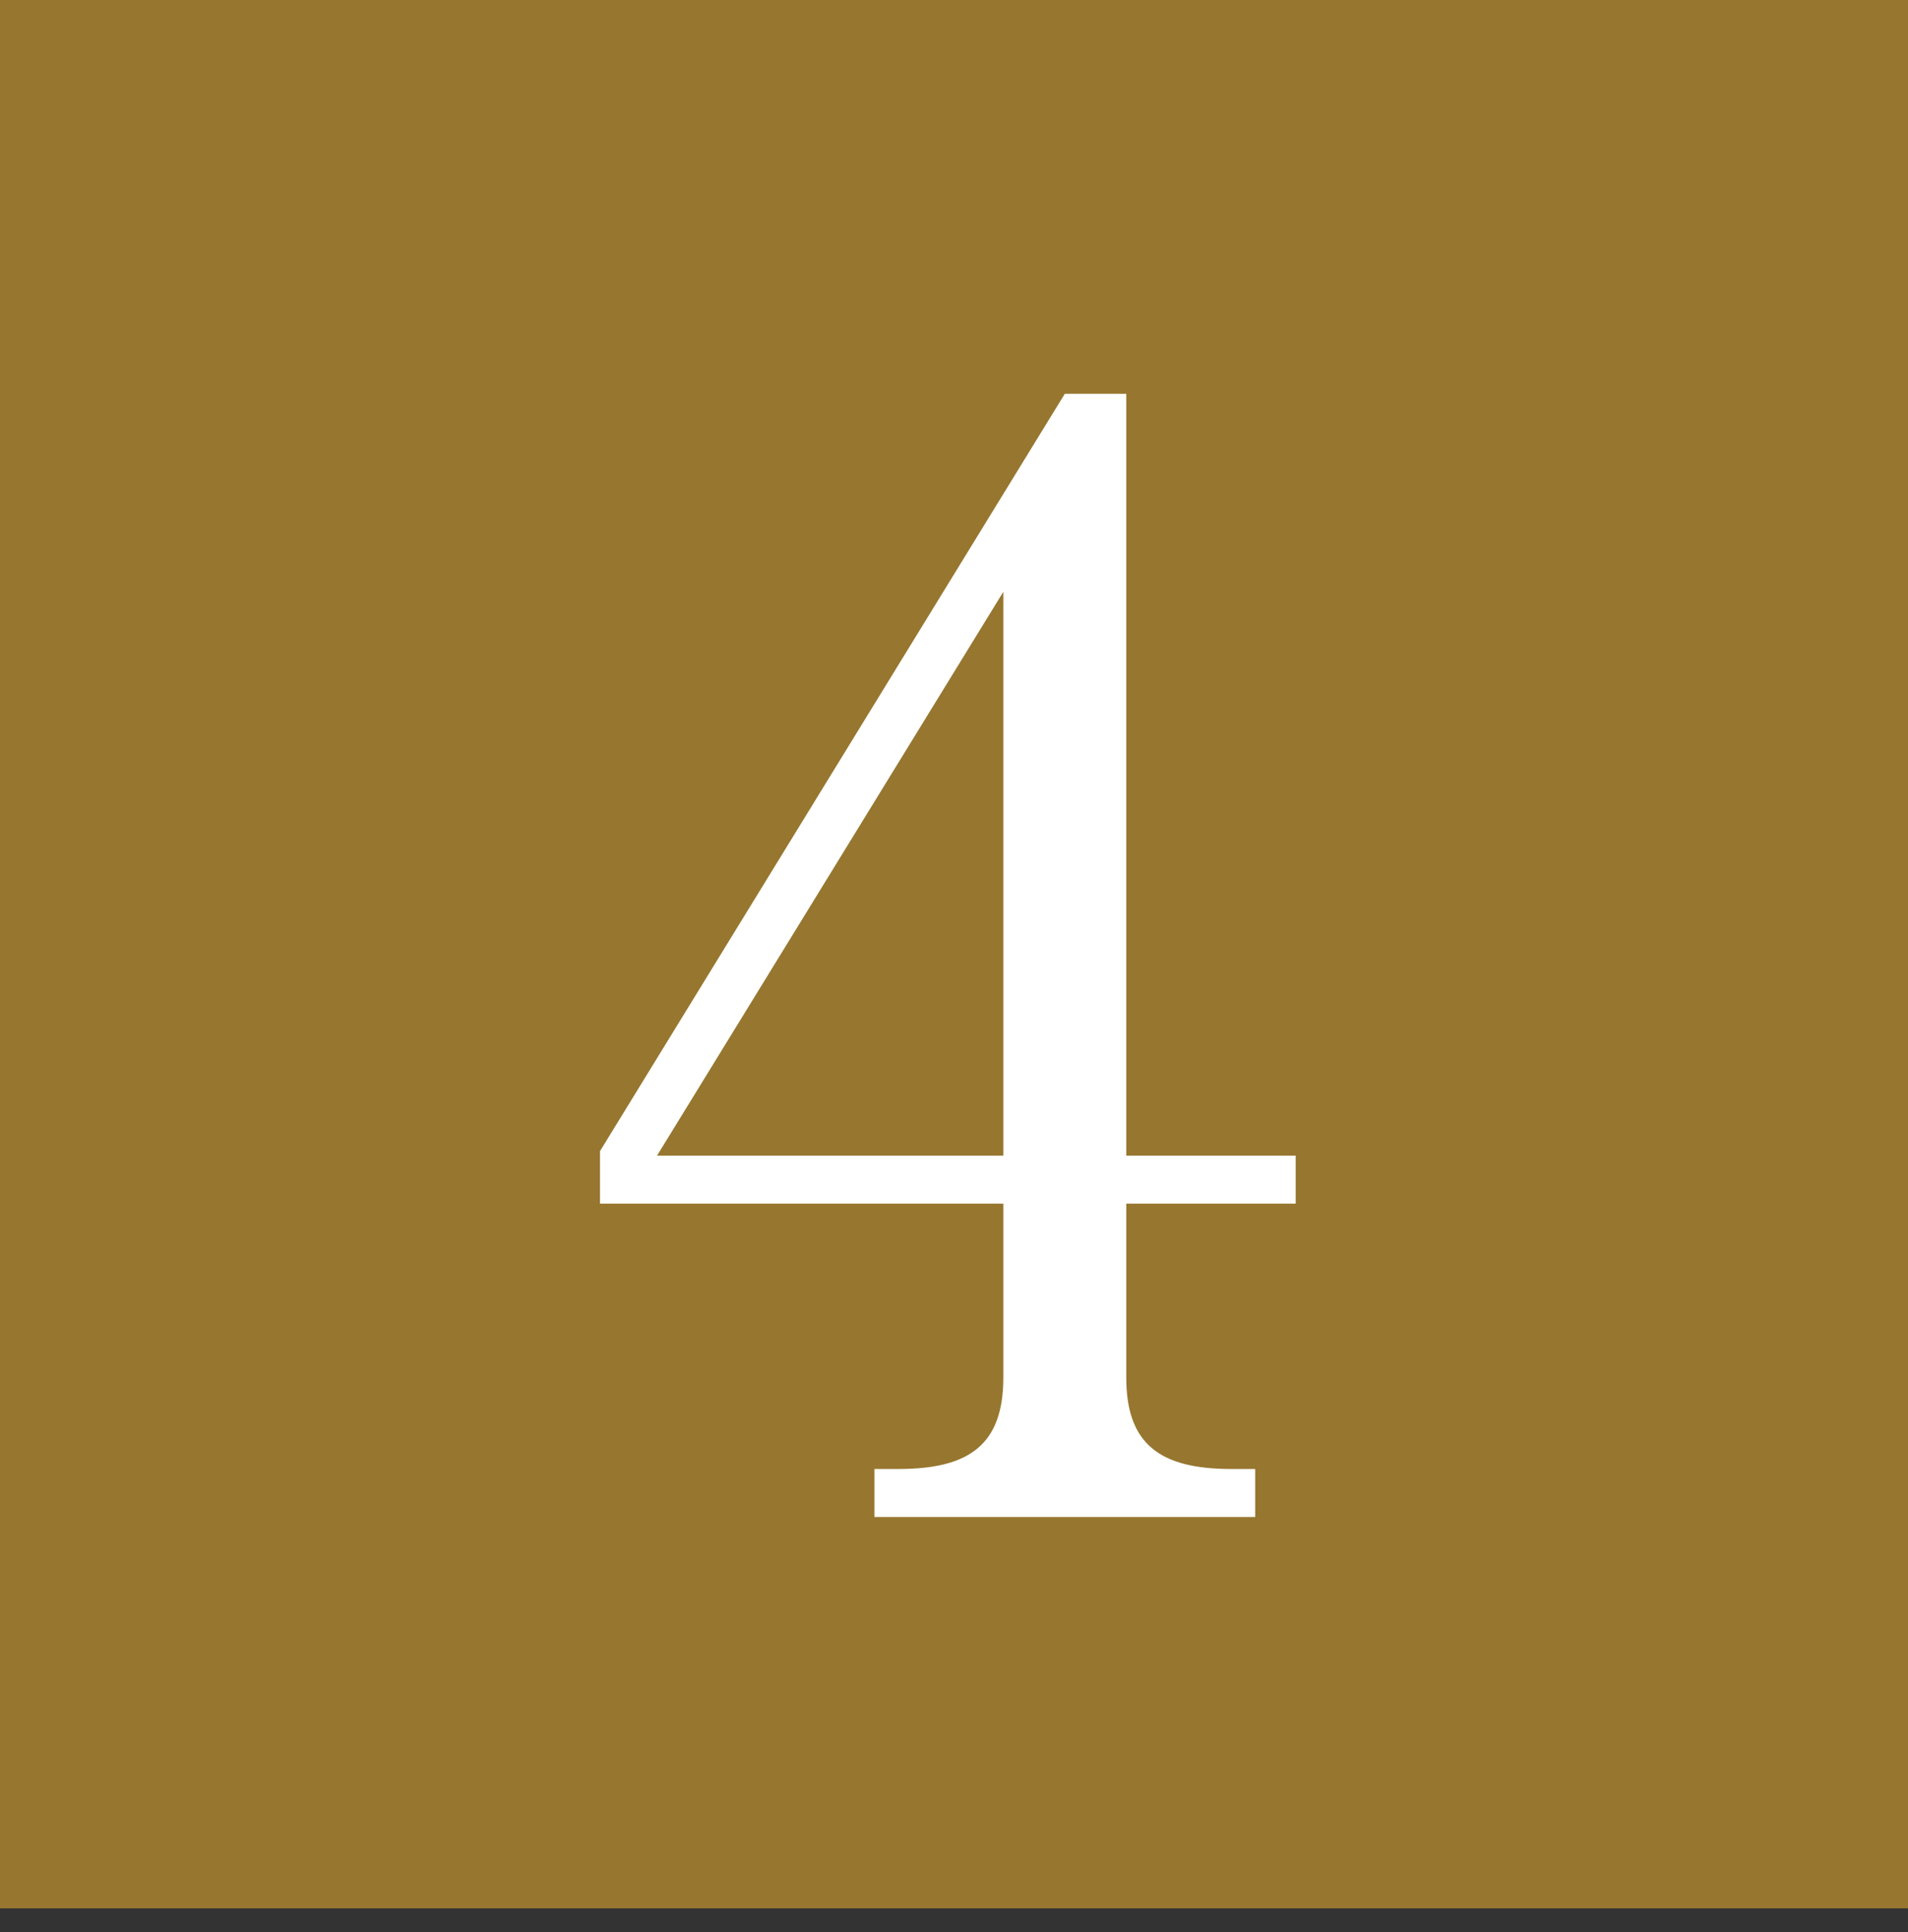
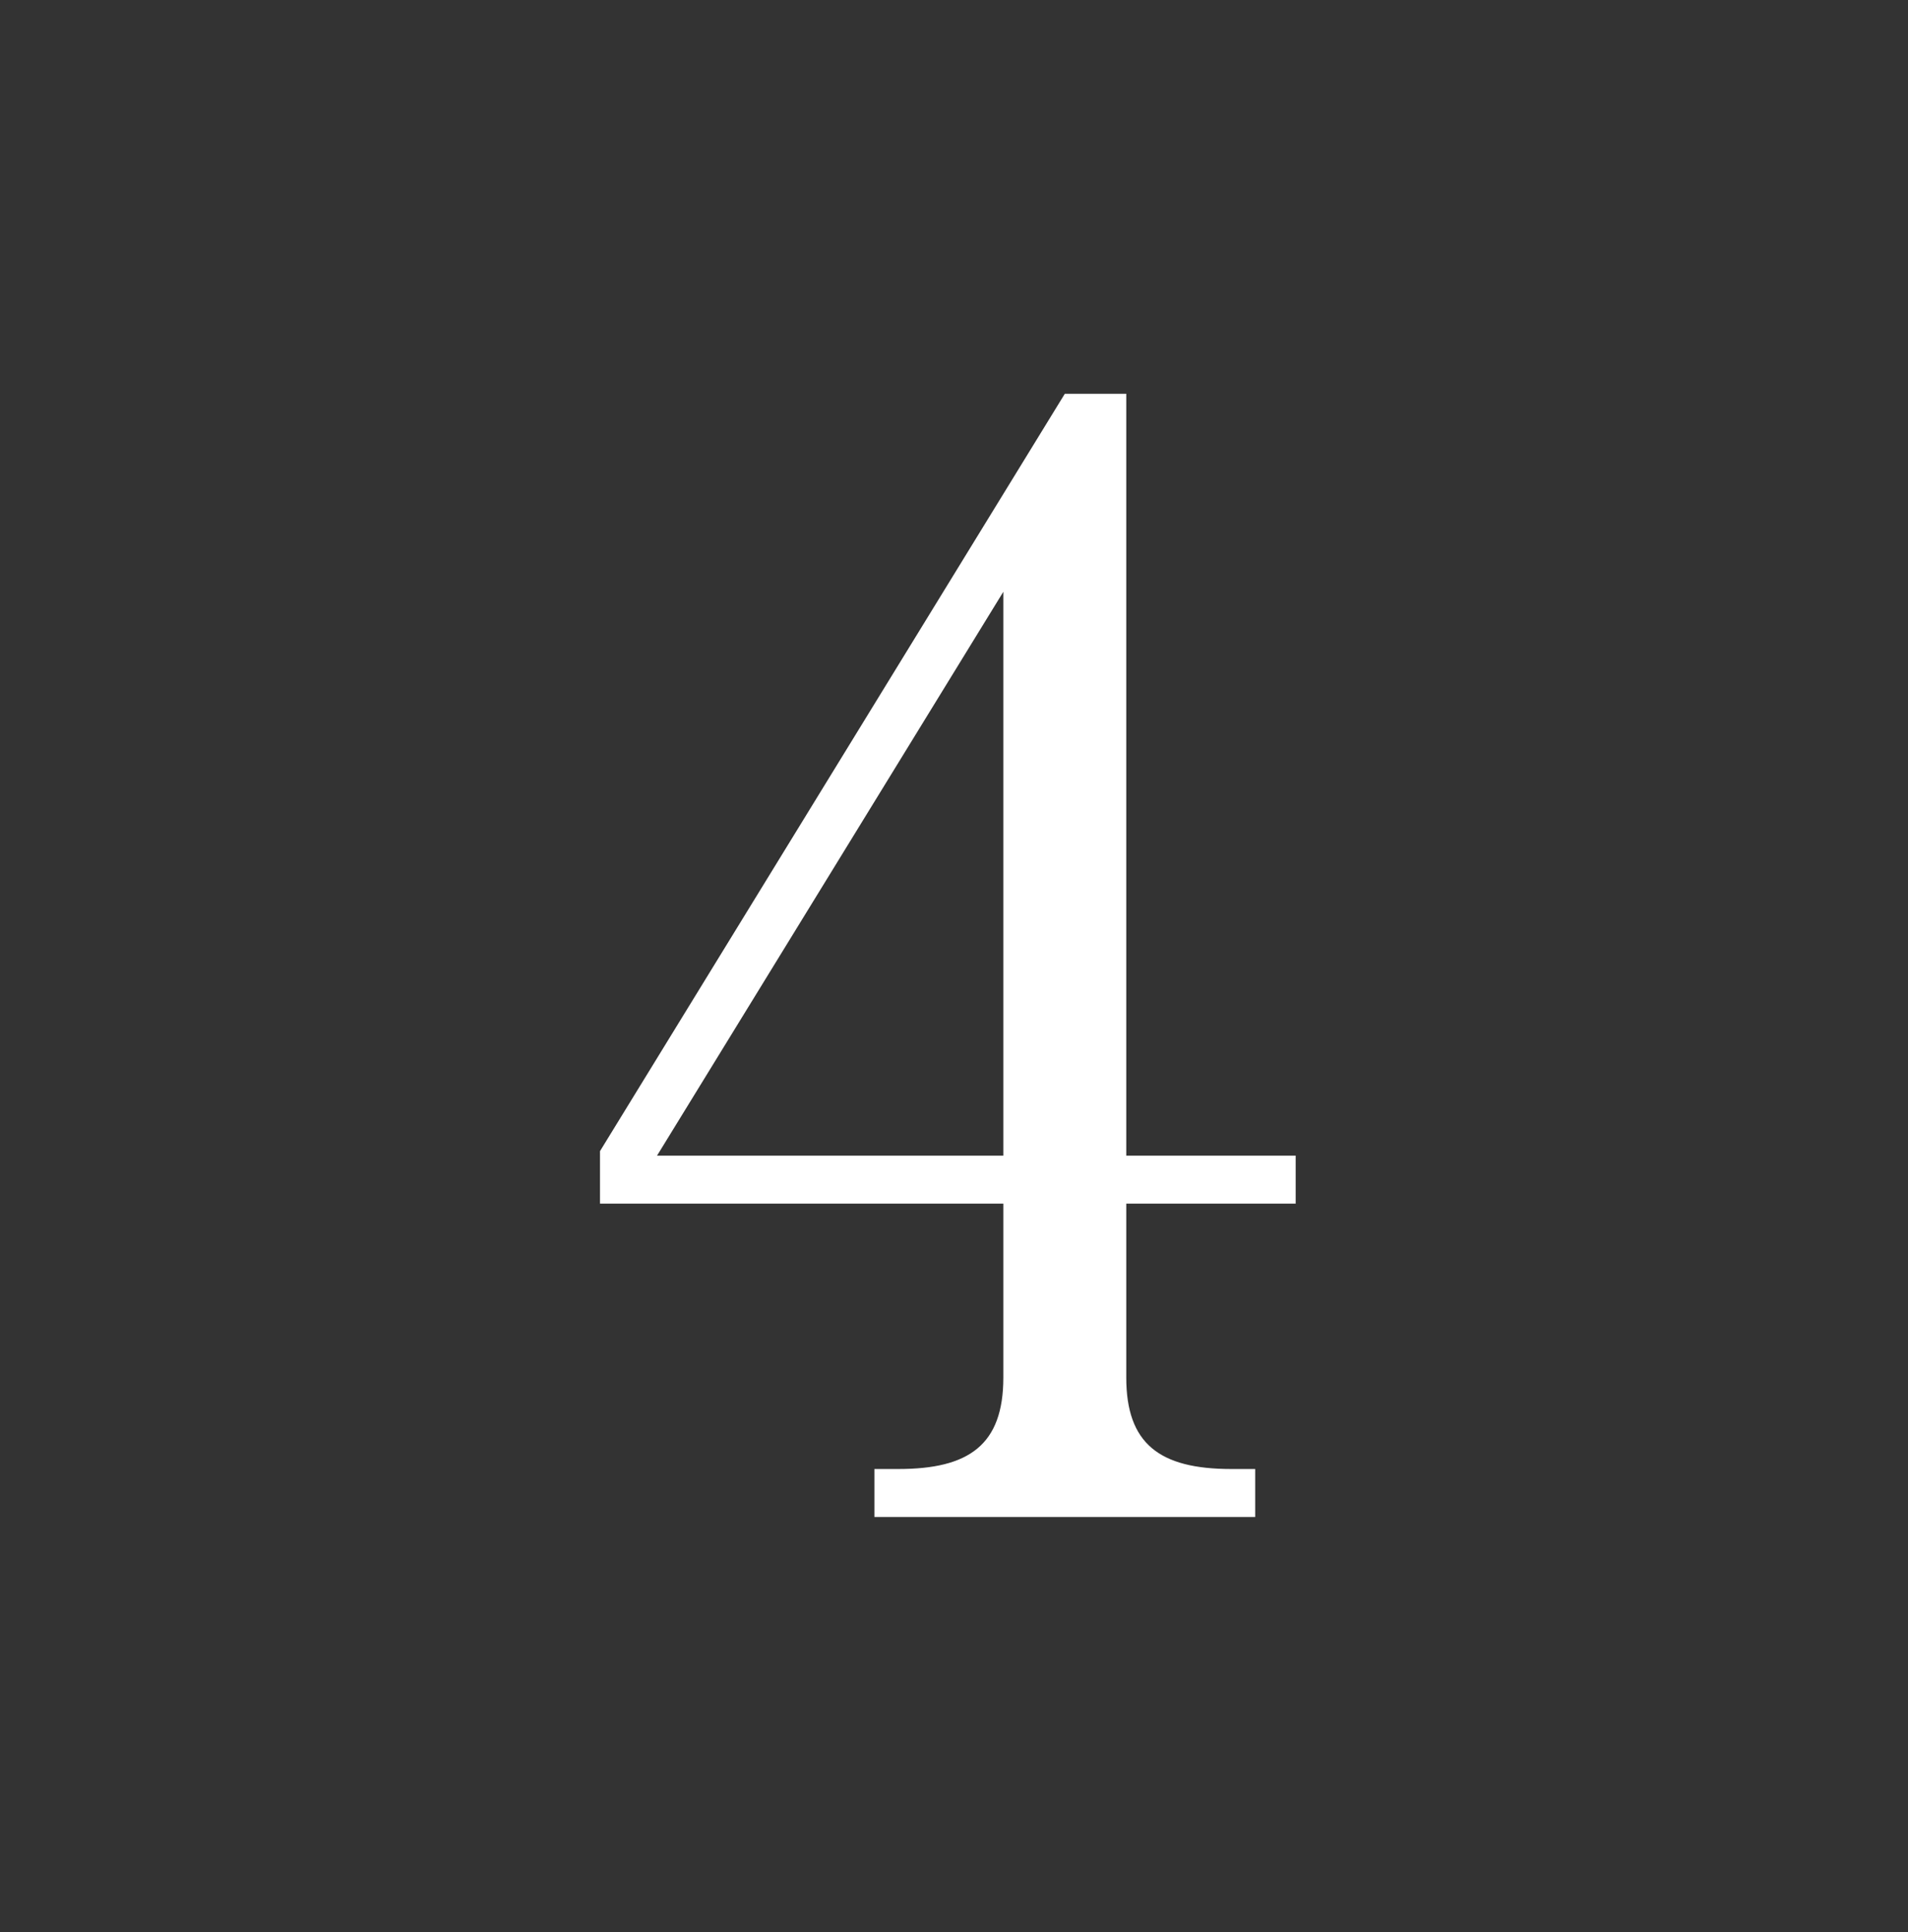
<svg xmlns="http://www.w3.org/2000/svg" id="_レイヤー_2" width="28" height="28.352" viewBox="0 0 28 28.352">
  <rect x="0" y="0" width="28" height="28.352" fill="#333333" stroke="none" />
  <defs>
    <style>.cls-1{fill:#97762f;}.cls-2{fill:#fff;}</style>
  </defs>
  <g id="_レイヤー_2-2">
-     <rect class="cls-1" width="28" height="28" />
-     <path class="cls-2" d="M15.626,5.778h.902v11.178h2.486v.704h-2.486v2.552c0,.968.484,1.342,1.54,1.342h.352v.704h-5.588v-.704h.352c1.034,0,1.54-.352,1.54-1.342v-2.552h-5.919v-.77l6.821-11.112ZM14.724,8.683l-5.082,8.273h5.082v-8.273Z" />
+     <path class="cls-2" d="M15.626,5.778h.902v11.178h2.486v.704h-2.486v2.552c0,.968.484,1.342,1.54,1.342h.352v.704h-5.588v-.704h.352c1.034,0,1.54-.352,1.54-1.342v-2.552h-5.919v-.77ZM14.724,8.683l-5.082,8.273h5.082v-8.273Z" />
  </g>
</svg>